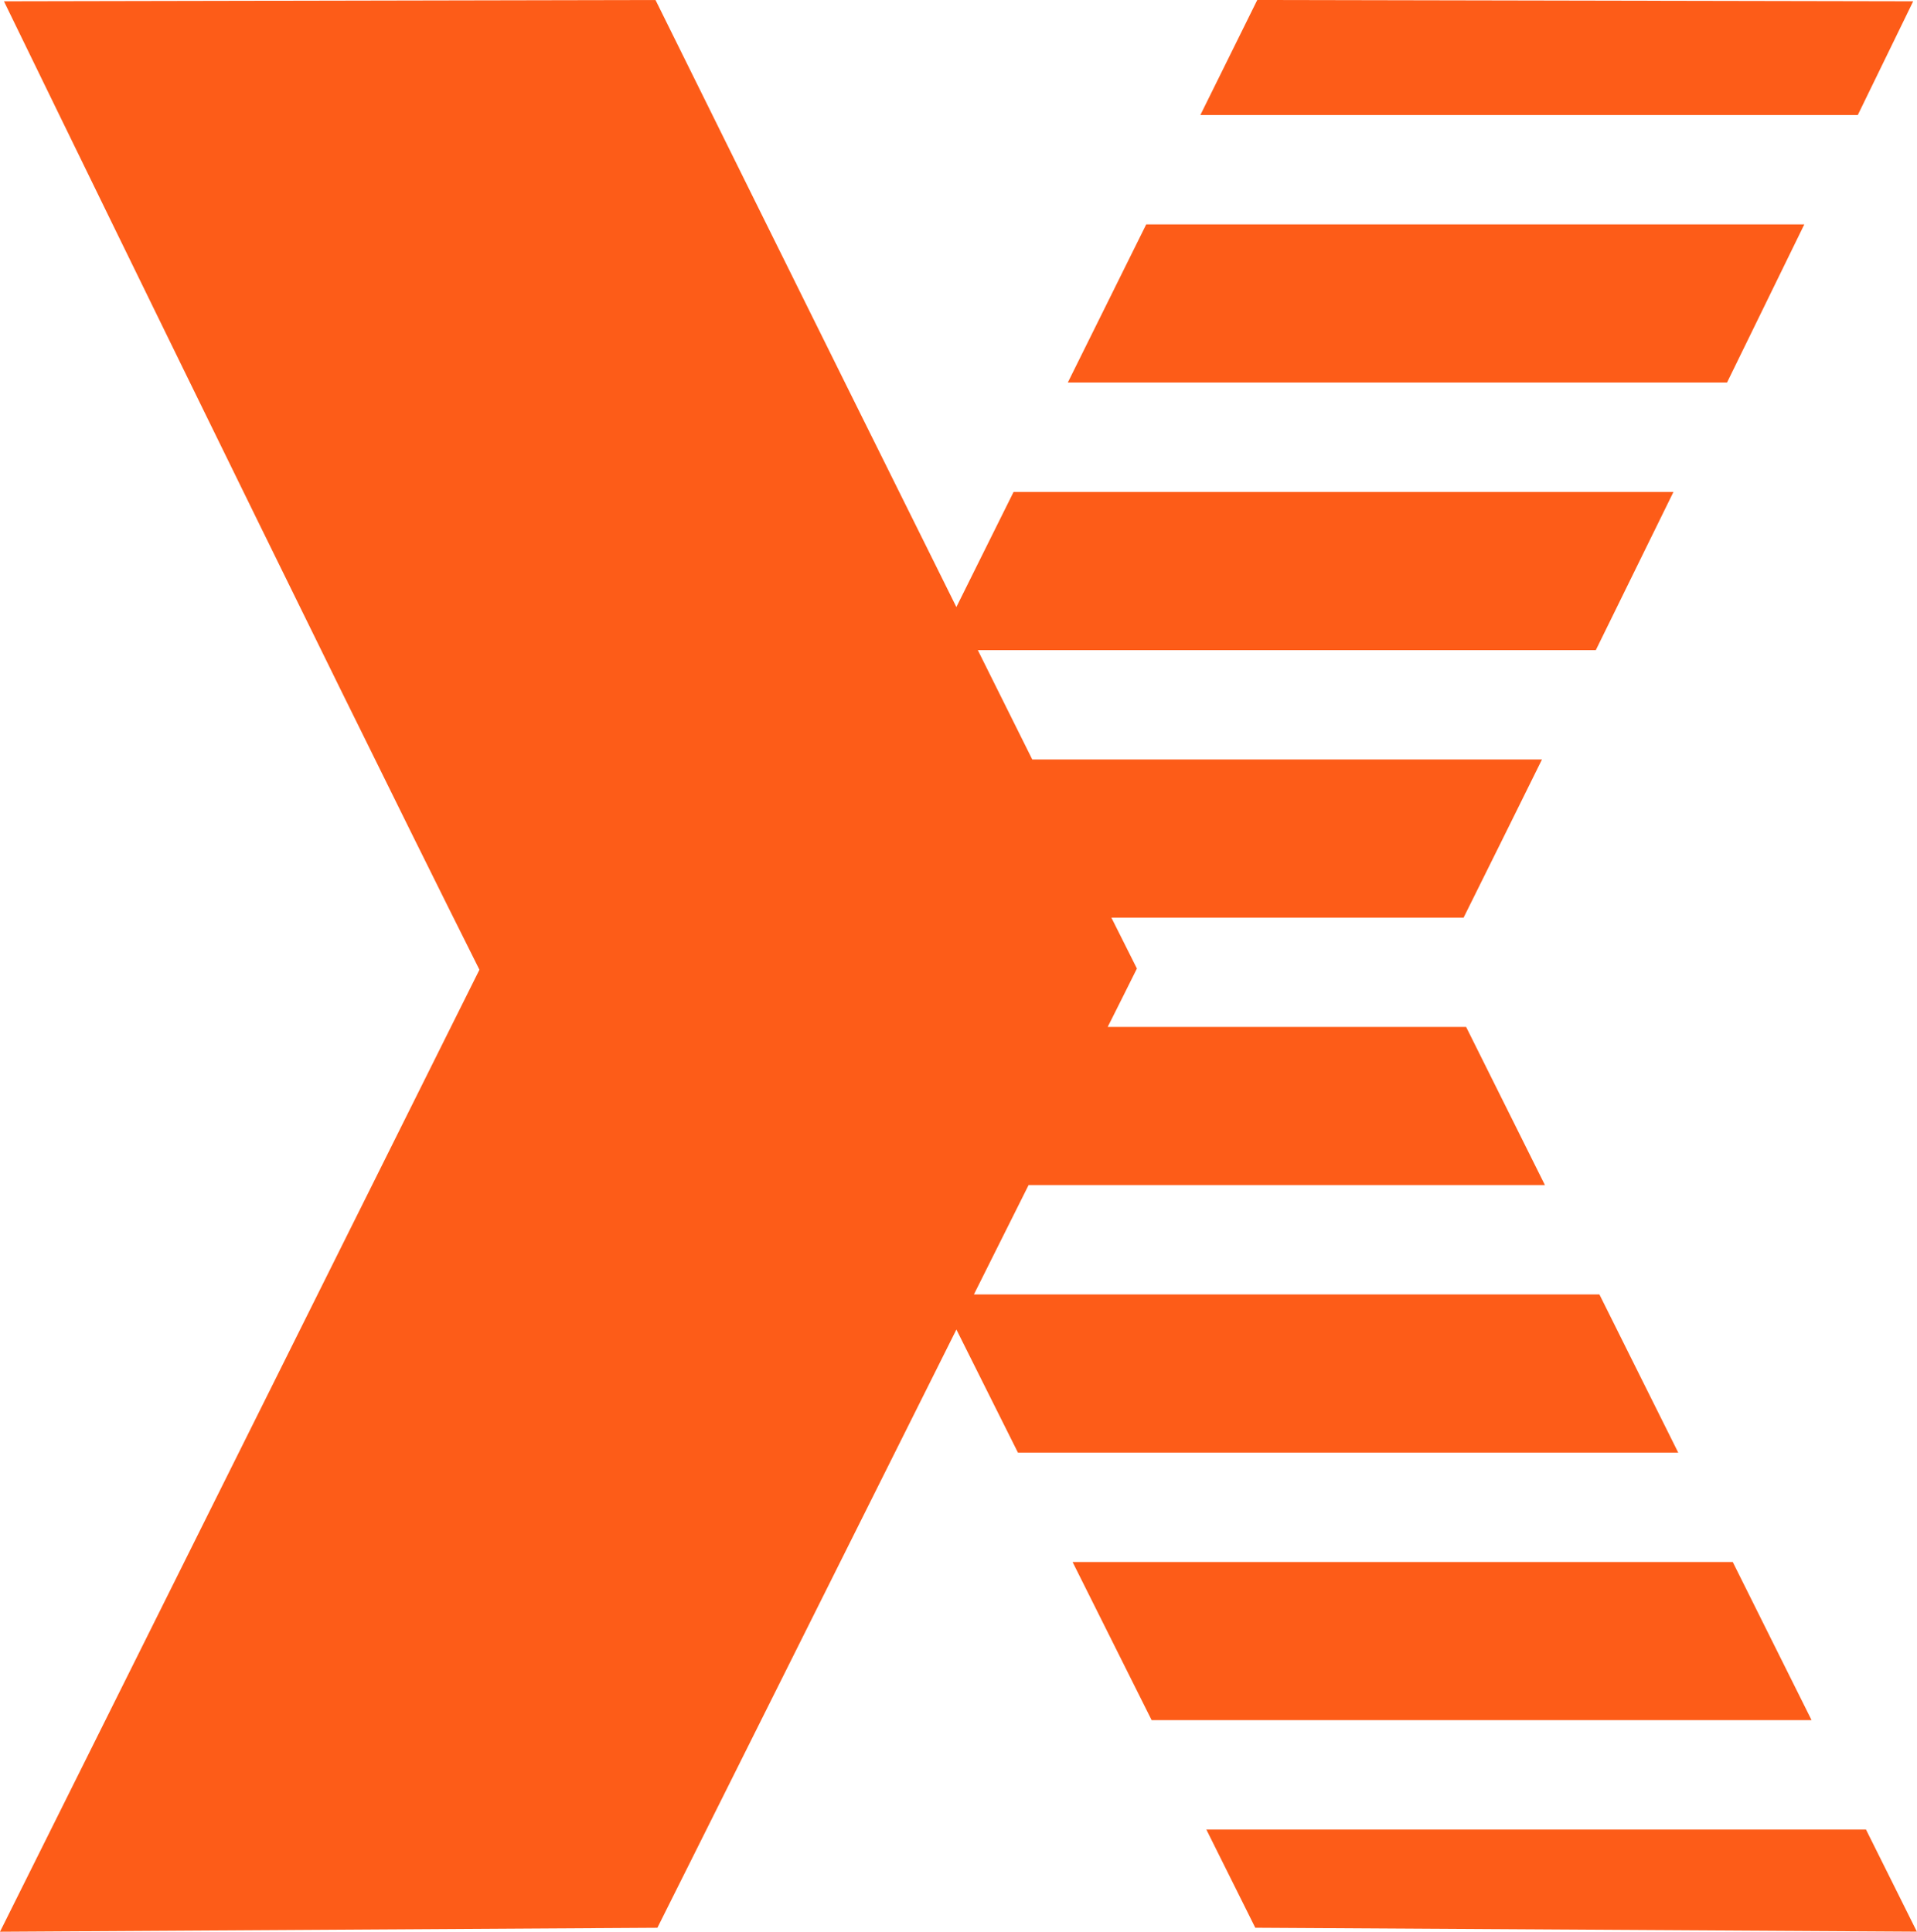
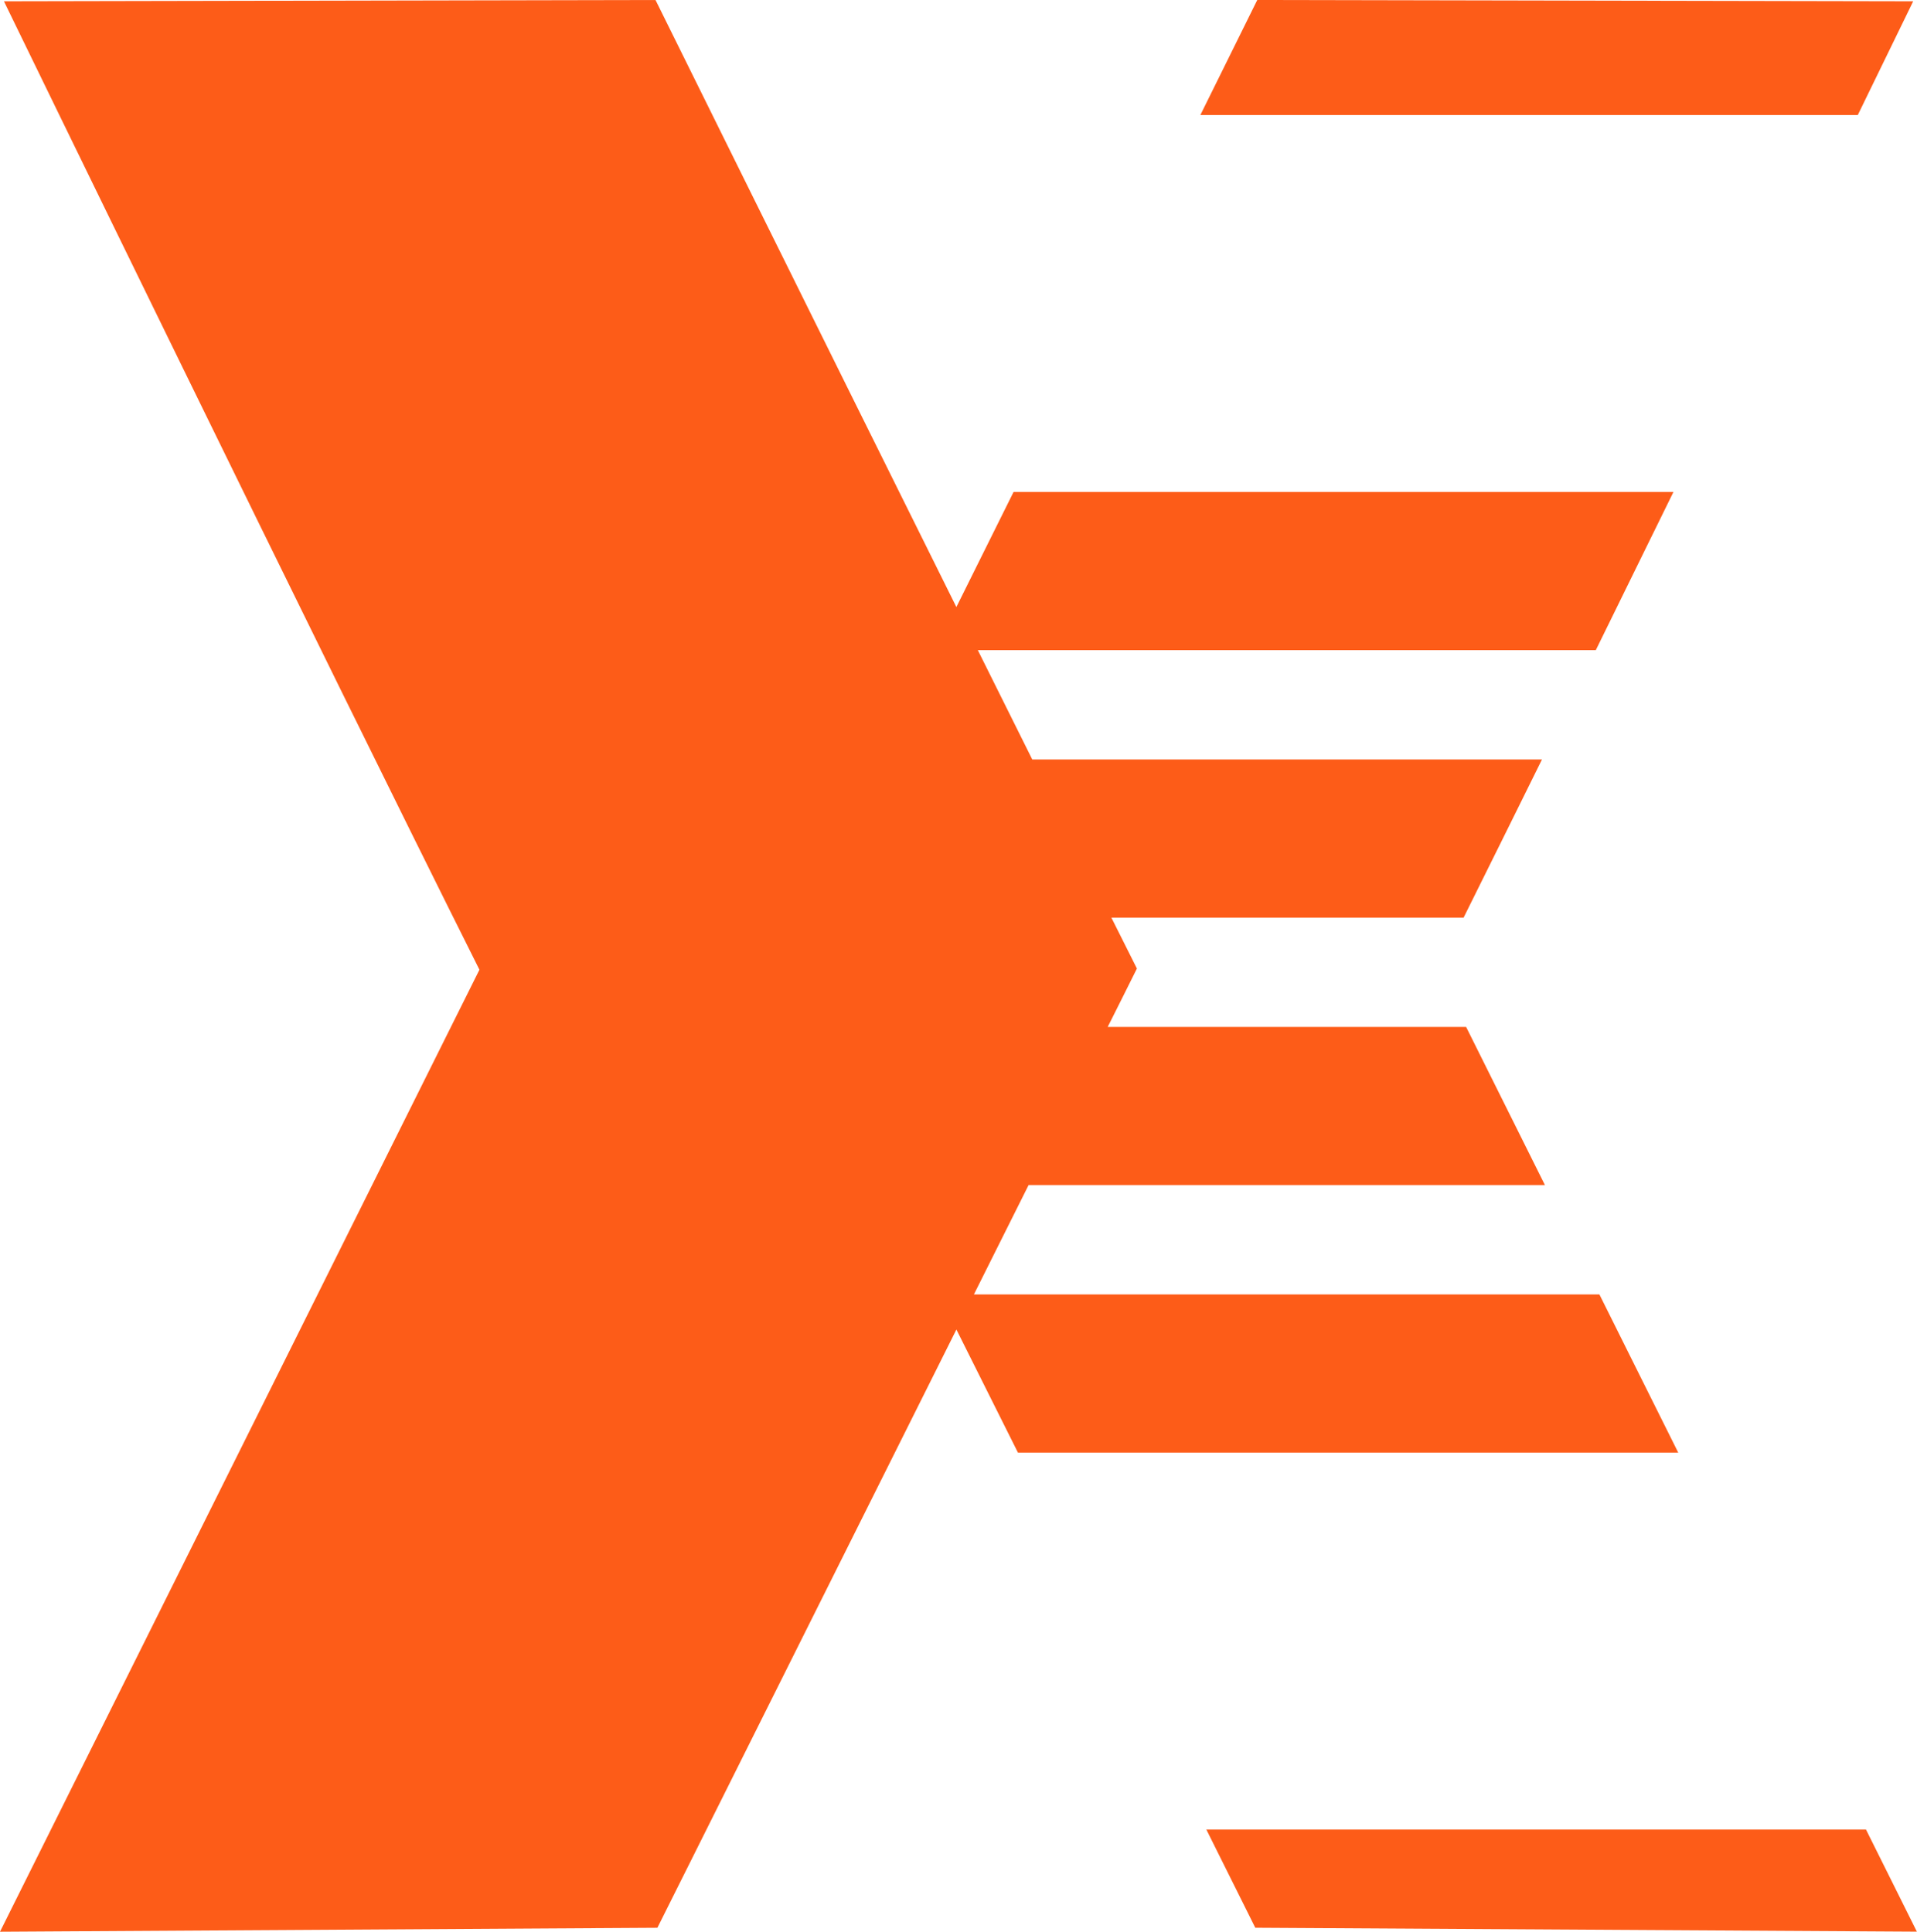
<svg xmlns="http://www.w3.org/2000/svg" id="Group_471" data-name="Group 471" width="74.415" height="75" viewBox="0 0 74.415 75">
  <defs>
    <clipPath id="clip-path">
      <rect id="Rectangle_140" data-name="Rectangle 140" width="74.415" height="75" fill="#fd5c18" />
    </clipPath>
  </defs>
  <g id="Group_242" data-name="Group 242" clip-path="url(#clip-path)">
    <path id="Path_231" data-name="Path 231" d="M400.445.05,374.988,0s-.853,1.726-2.208,4.465H398.3c1.321-2.711,2.15-4.415,2.15-4.415" transform="translate(-326.183)" fill="#fd5c18" />
-     <path id="Path_232" data-name="Path 232" d="M360.2,69.69H334.654c-.926,1.871-1.959,3.955-3.044,6.141H357.2c1.069-2.185,2.089-4.271,3-6.141" transform="translate(-290.159 -60.979)" fill="#fd5c18" />
    <path id="Path_233" data-name="Path 233" d="M62.088,50.257H37.806l2.122-4.246H59.972l-3.06-6.141H43c.4-.791.775-1.551,1.133-2.266l-.991-1.976H56.814c.932-1.875,1.959-3.945,3.043-6.141H40.071c-.689-1.382-1.4-2.806-2.114-4.246h23.99c1-2.039,2.015-4.1,3.014-6.141H39.345l-2.22,4.469C31.374,11.995,25.446,0,25.446,0L.153.05s12.3,25.3,18.458,37.6C12.351,50.213,0,75,0,75l25.519-.154L37.126,51.619c.8,1.6,1.6,3.2,2.389,4.78H65.147l-3.06-6.141" fill="#fd5c18" />
-     <path id="Path_234" data-name="Path 234" d="M358.716,485.16H333.09l3.069,6.141h25.618l-3.06-6.141" transform="translate(-291.454 -424.515)" fill="#fd5c18" />
    <path id="Path_235" data-name="Path 235" d="M400.231,568.25H374.62c1.175,2.354,1.9,3.814,1.9,3.814l25.682.152-1.976-3.967" transform="translate(-327.792 -497.219)" fill="#fd5c18" />
  </g>
</svg>